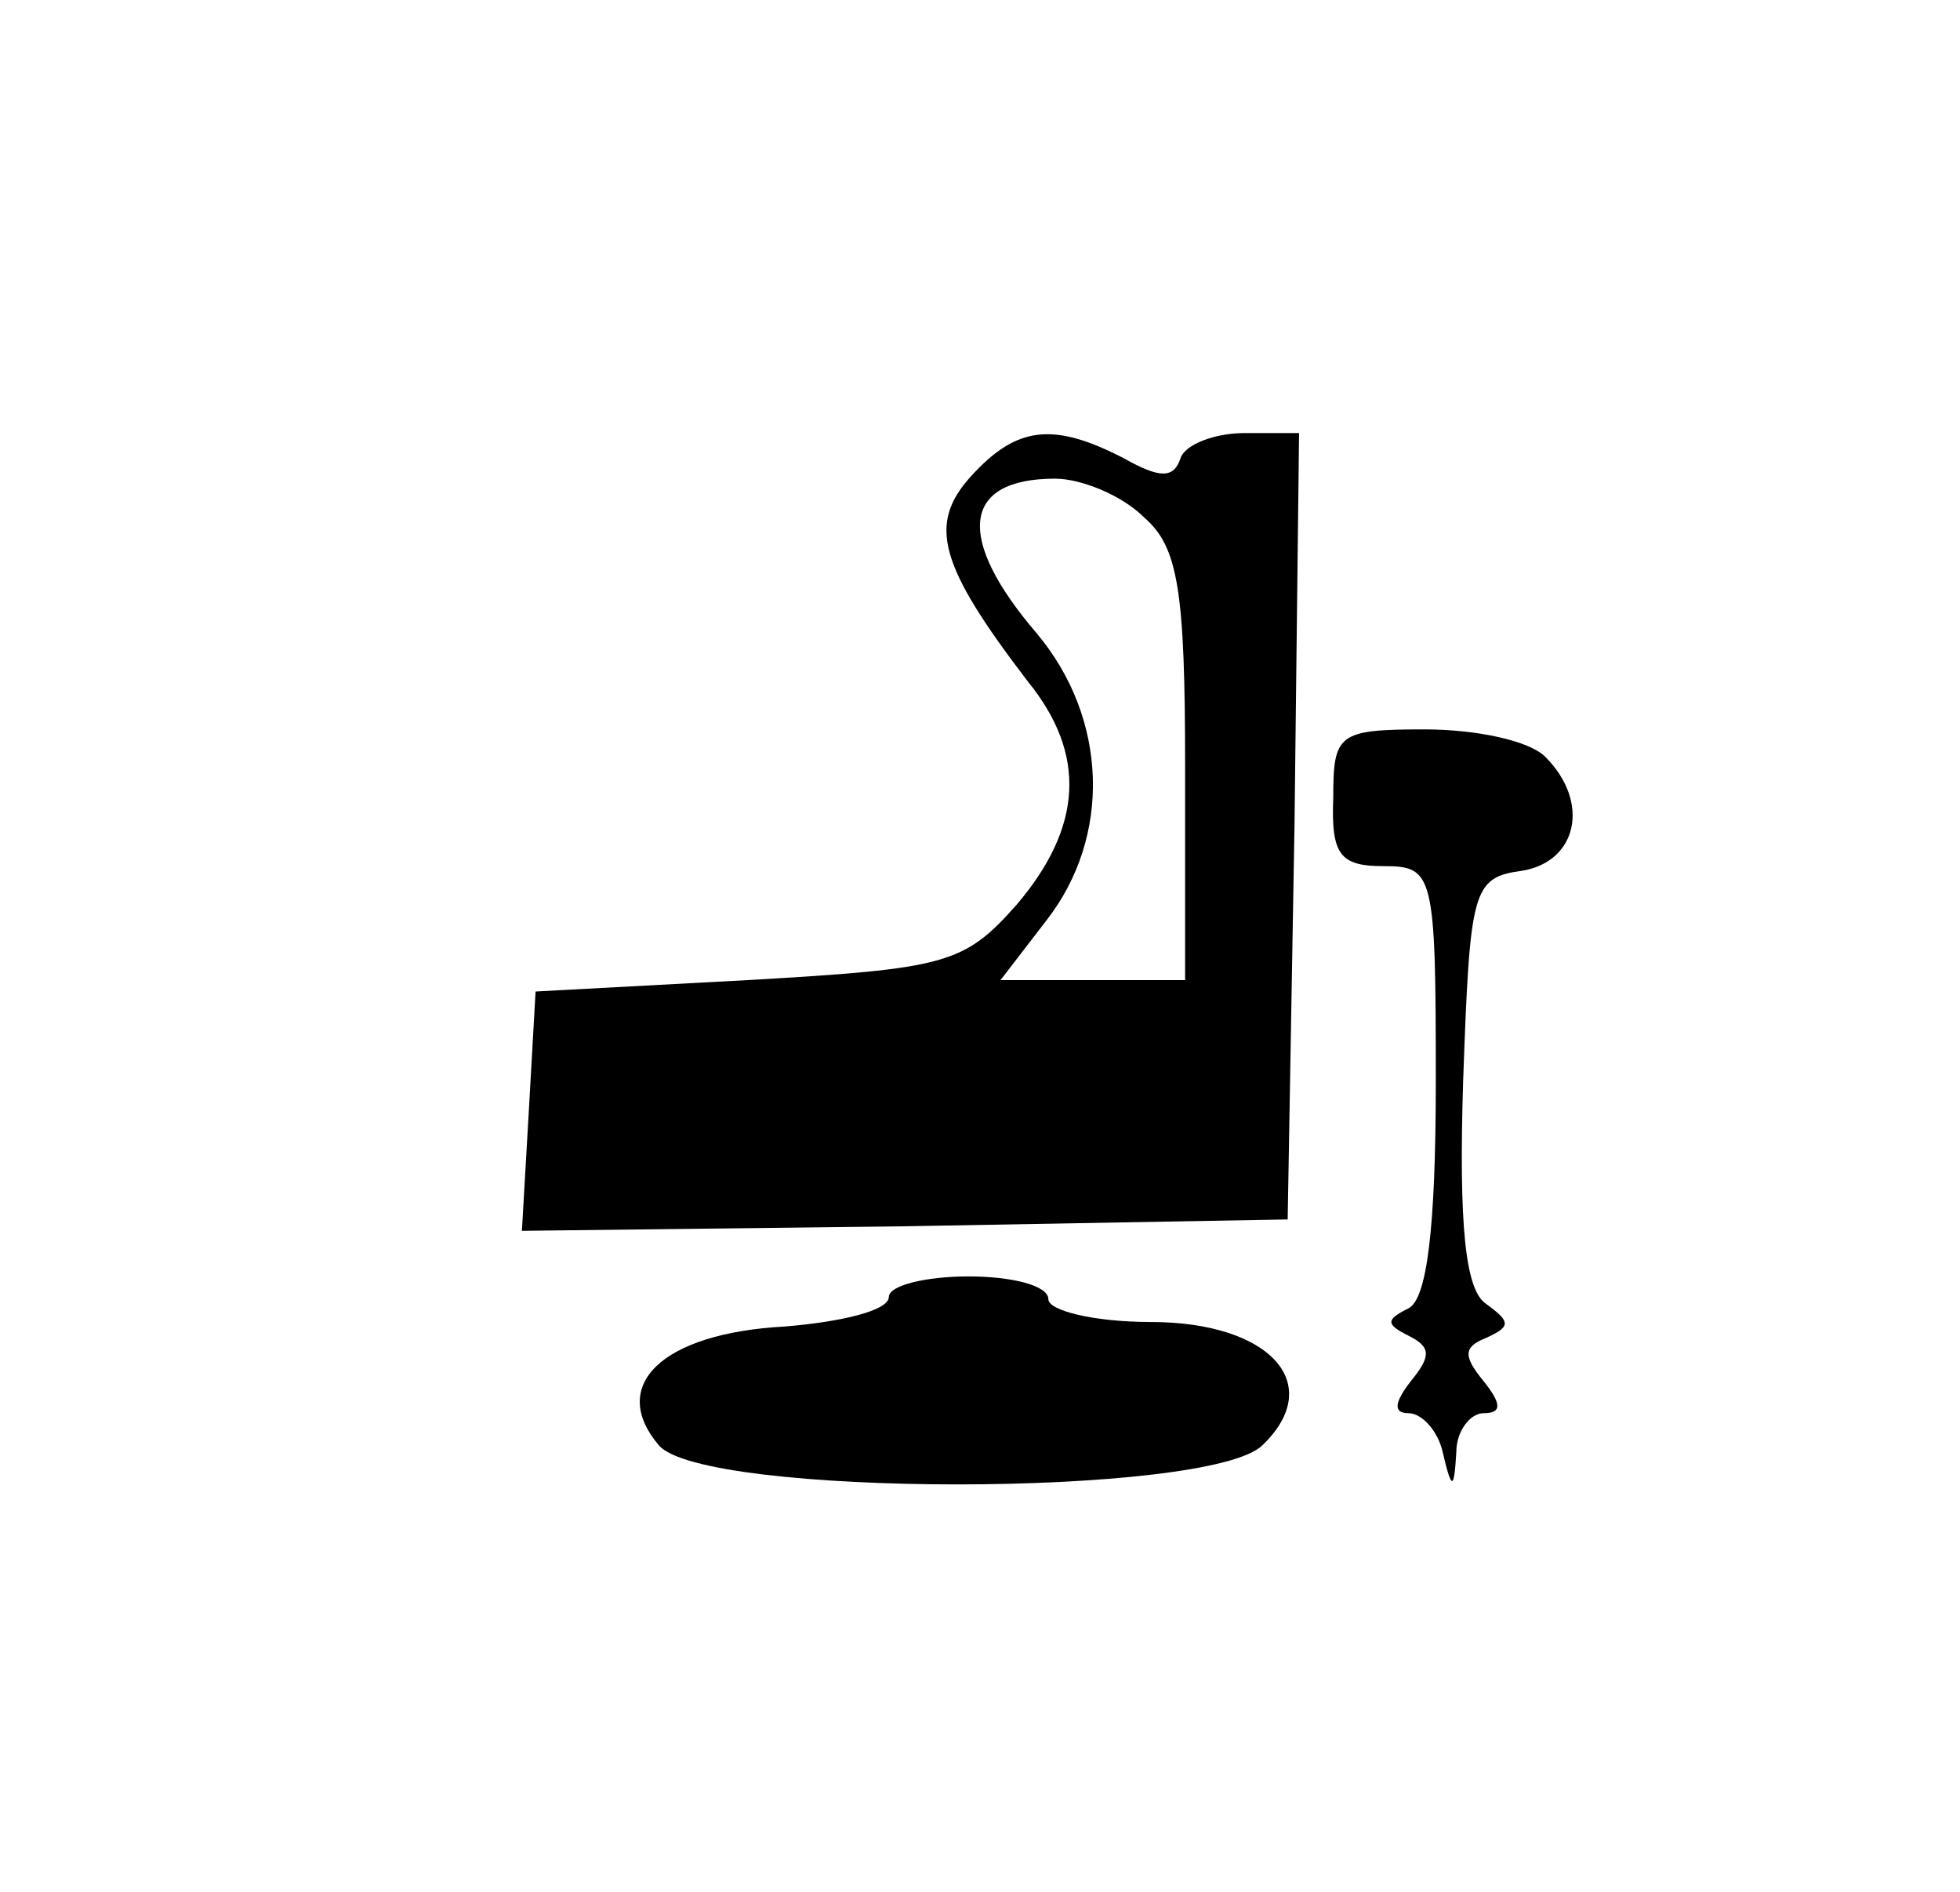
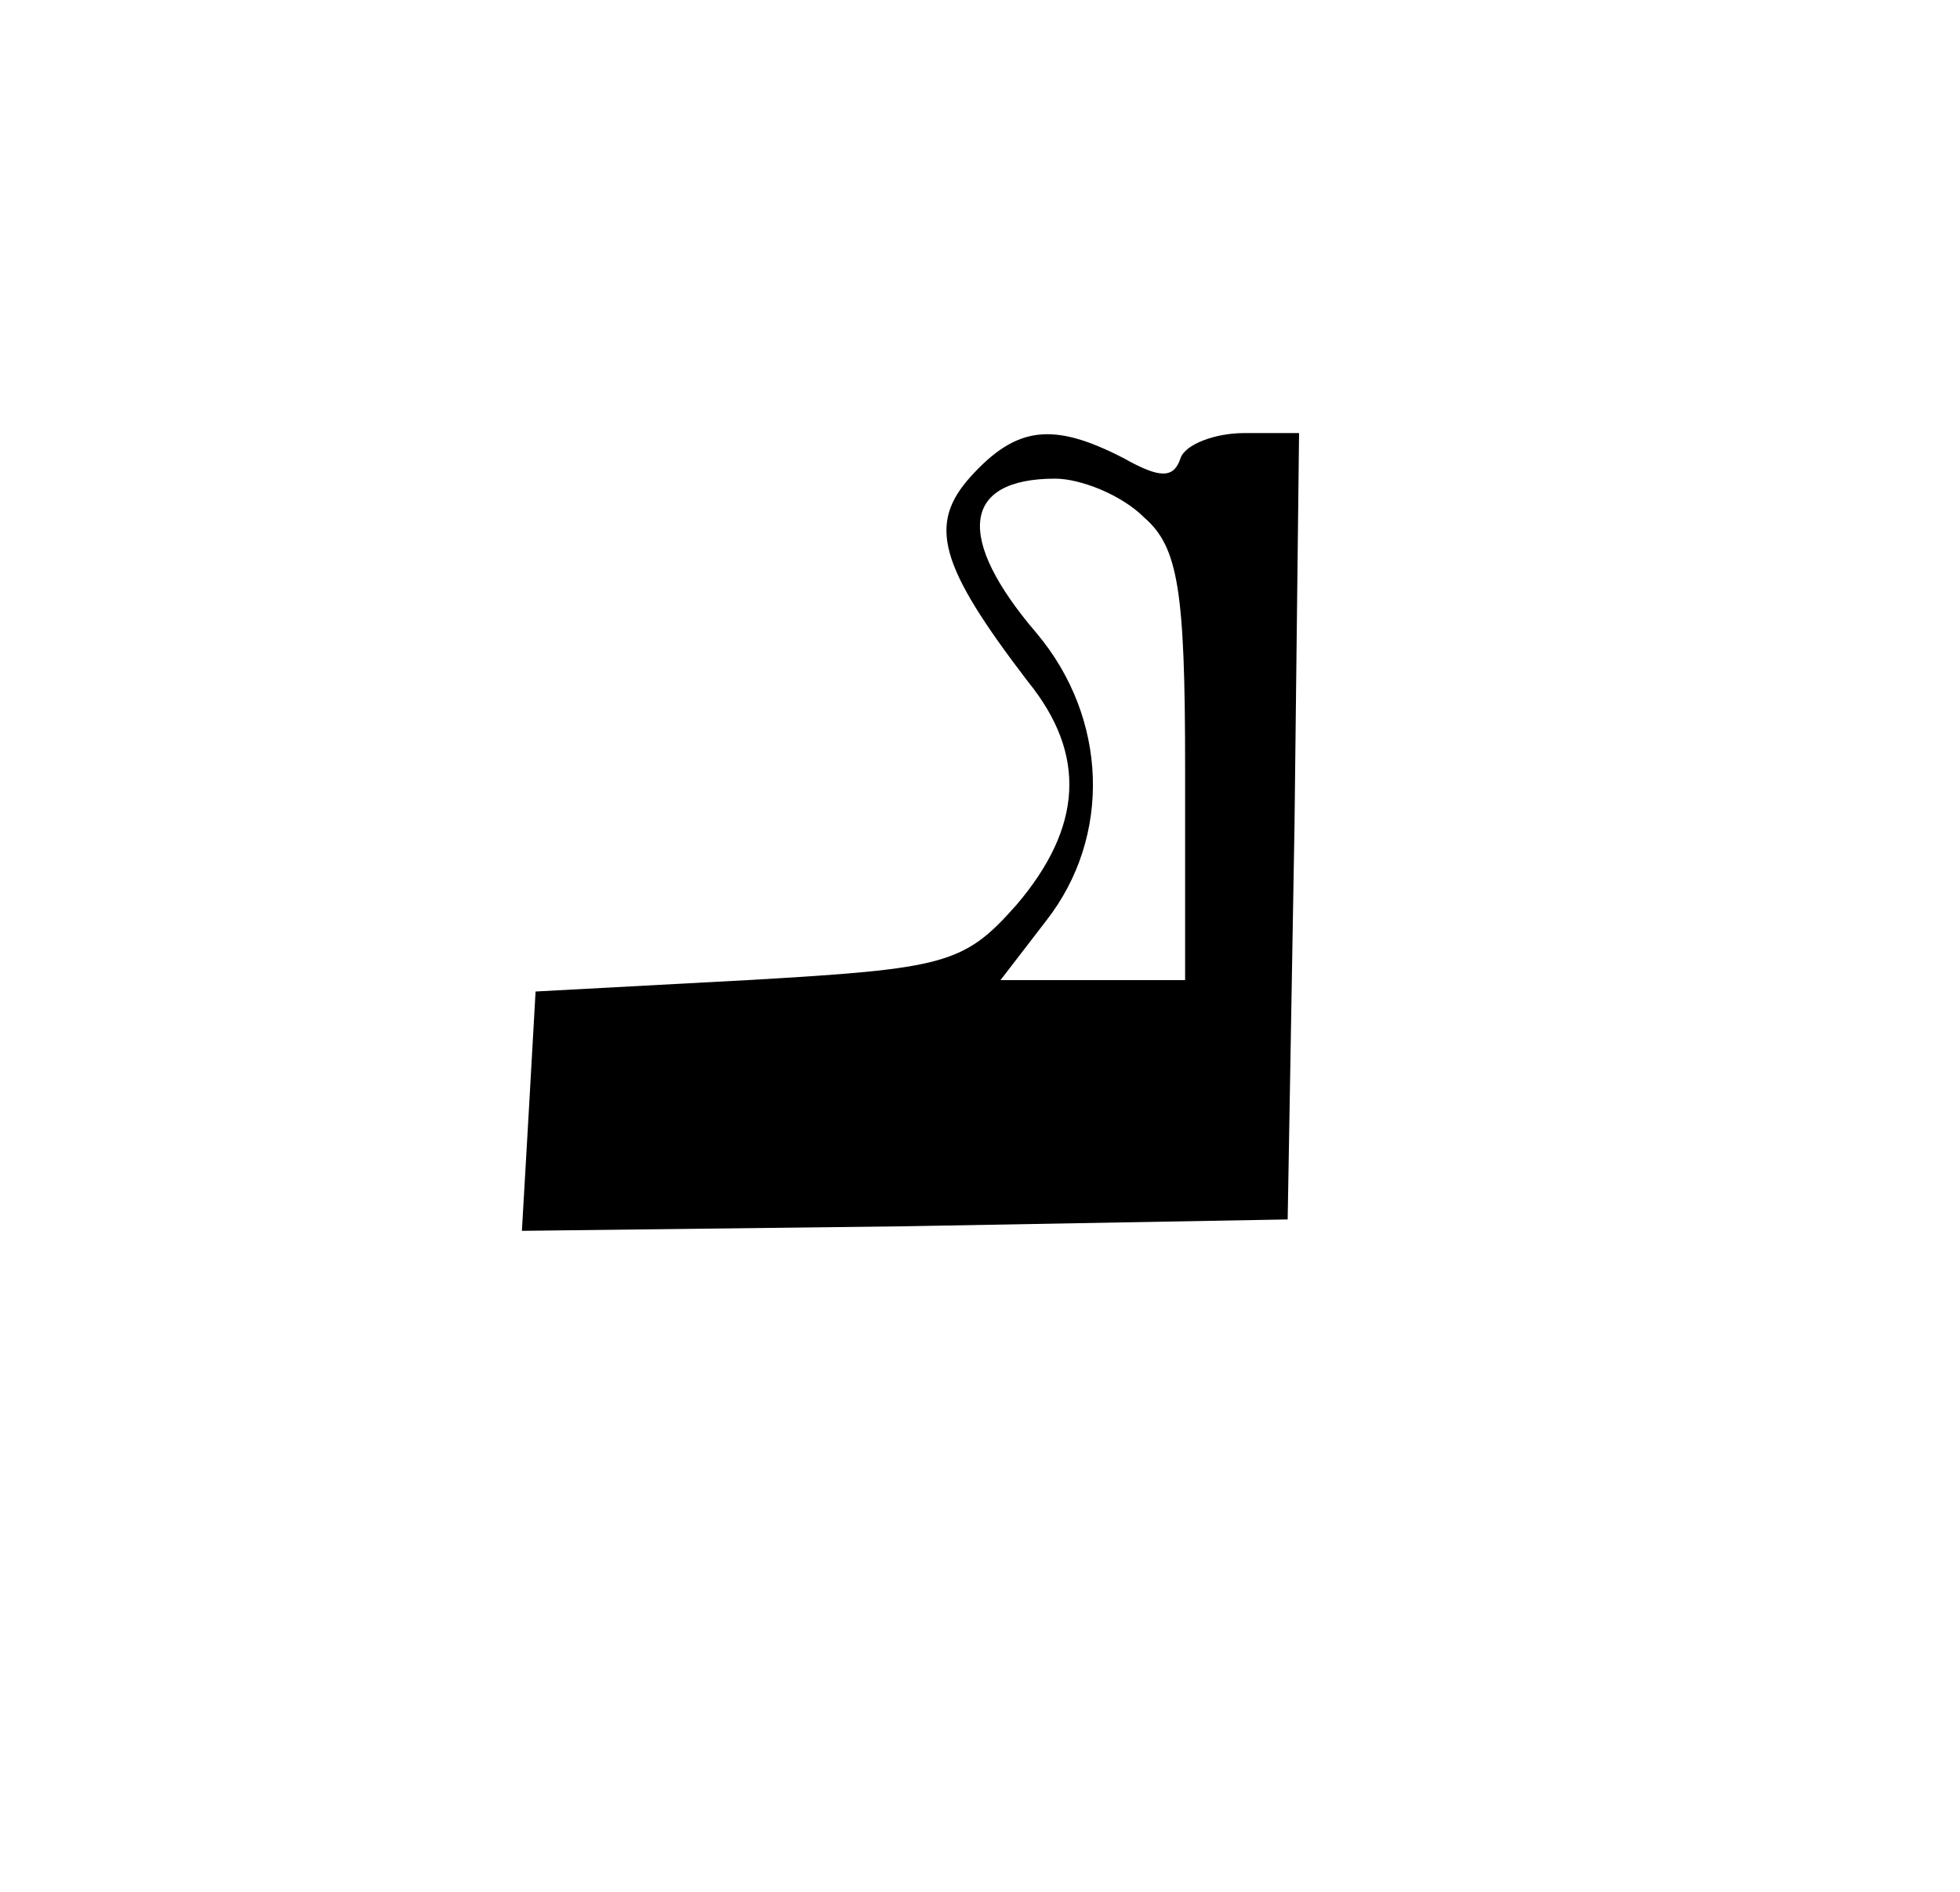
<svg xmlns="http://www.w3.org/2000/svg" width="86pt" height="83pt" viewBox="0 0 86 83" preserveAspectRatio="xMidYMid meet">
  <g transform="translate(0,83) scale(0.1,-0.1)" fill="#000000" stroke="none">
    <path d="M426 621 c-19 -21 -14 -39 25 -90 26 -32 24 -64 -5 -98 -23 -26 -31 -28 -118 -33 l-93 -5 -3 -53 -3 -52 168 2 168 3 3 173 2 172 -24 0 c-13 0 -26 -5 -28 -11 -3 -9 -9 -9 -25 0 -31 16 -47 14 -67 -8z m76 -18 c15 -13 18 -32 18 -110 l0 -93 -41 0 -40 0 20 26 c29 37 27 89 -4 126 -36 42 -33 68 8 68 11 0 29 -7 39 -17z" />
-     <path d="M585 480 c-1 -25 3 -30 22 -30 22 0 23 -3 23 -94 0 -66 -4 -96 -12 -100 -10 -5 -10 -7 0 -12 10 -5 10 -9 1 -20 -7 -9 -8 -14 -1 -14 6 0 13 -8 15 -17 4 -17 5 -17 6 0 0 9 6 17 12 17 8 0 8 4 0 14 -9 11 -9 15 1 19 11 5 11 7 0 15 -9 6 -12 34 -10 98 3 84 4 89 26 92 24 4 30 30 10 50 -7 7 -30 12 -53 12 -38 0 -40 -2 -40 -30z" />
-     <path d="M390 261 c0 -6 -21 -11 -46 -13 -54 -3 -77 -26 -55 -52 19 -23 242 -23 265 0 28 27 3 54 -49 54 -25 0 -45 5 -45 10 0 6 -16 10 -35 10 -19 0 -35 -4 -35 -9z" />
+     <path d="M585 480 z" />
  </g>
</svg>